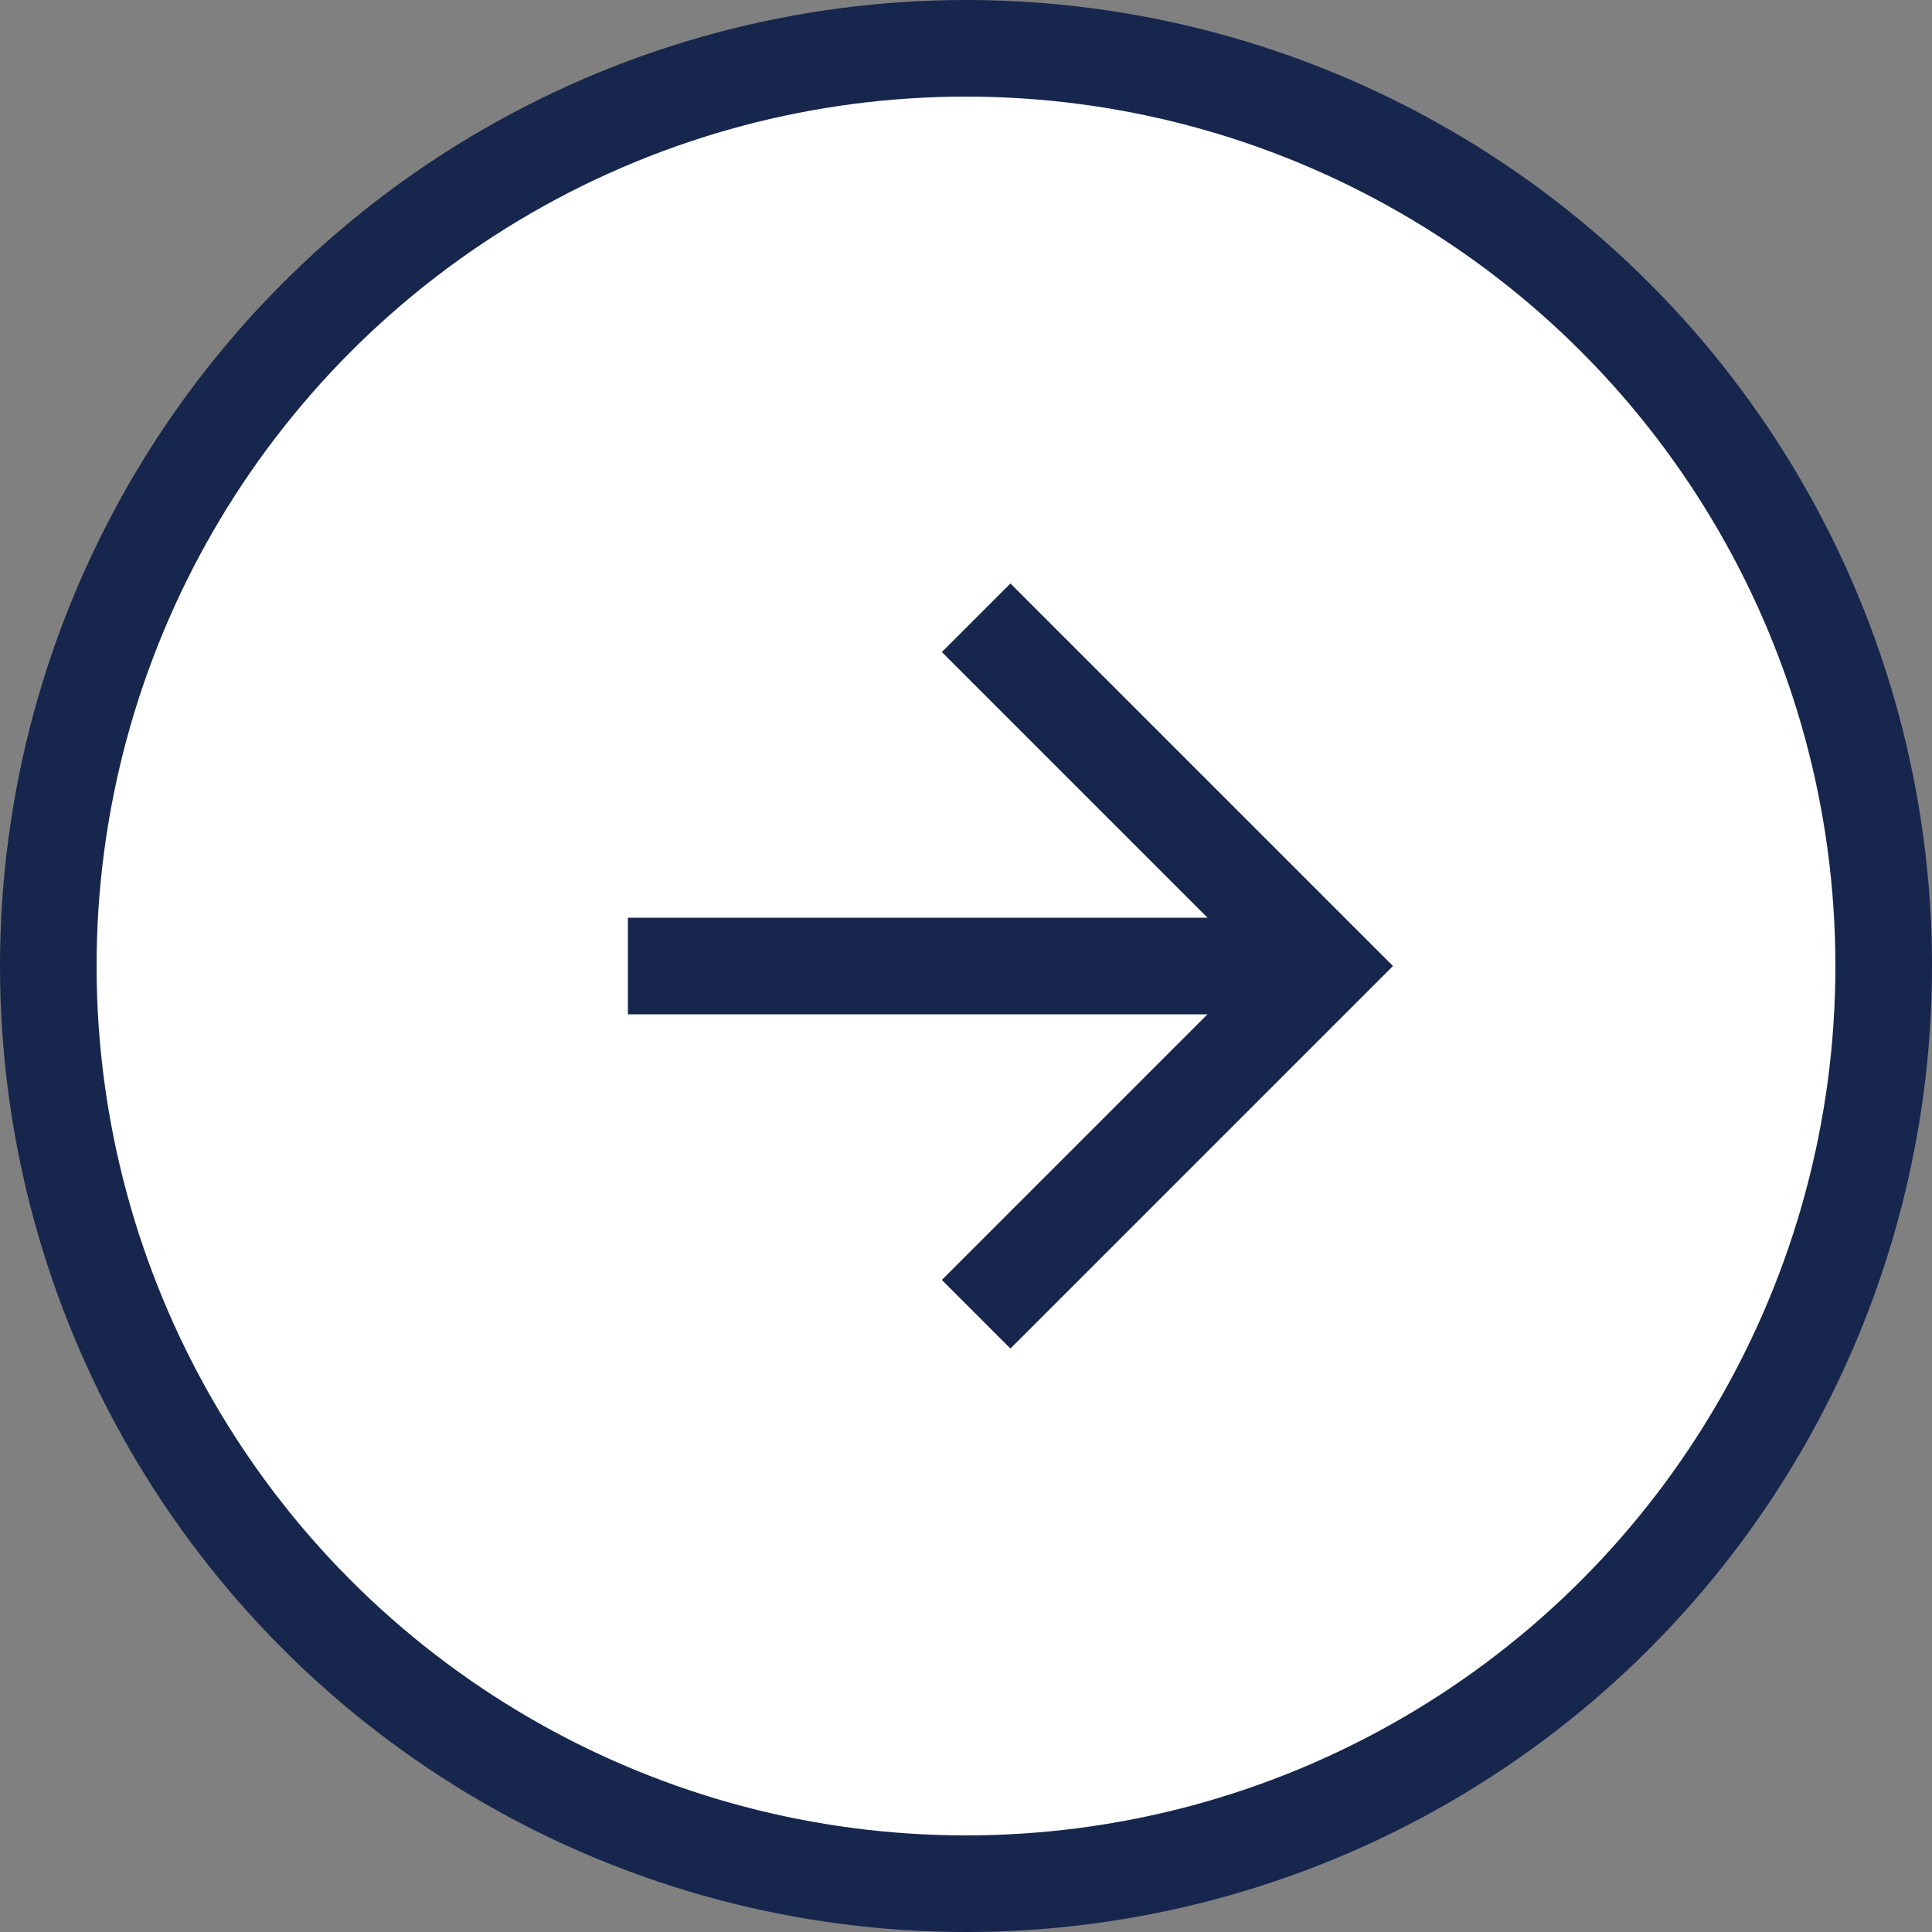
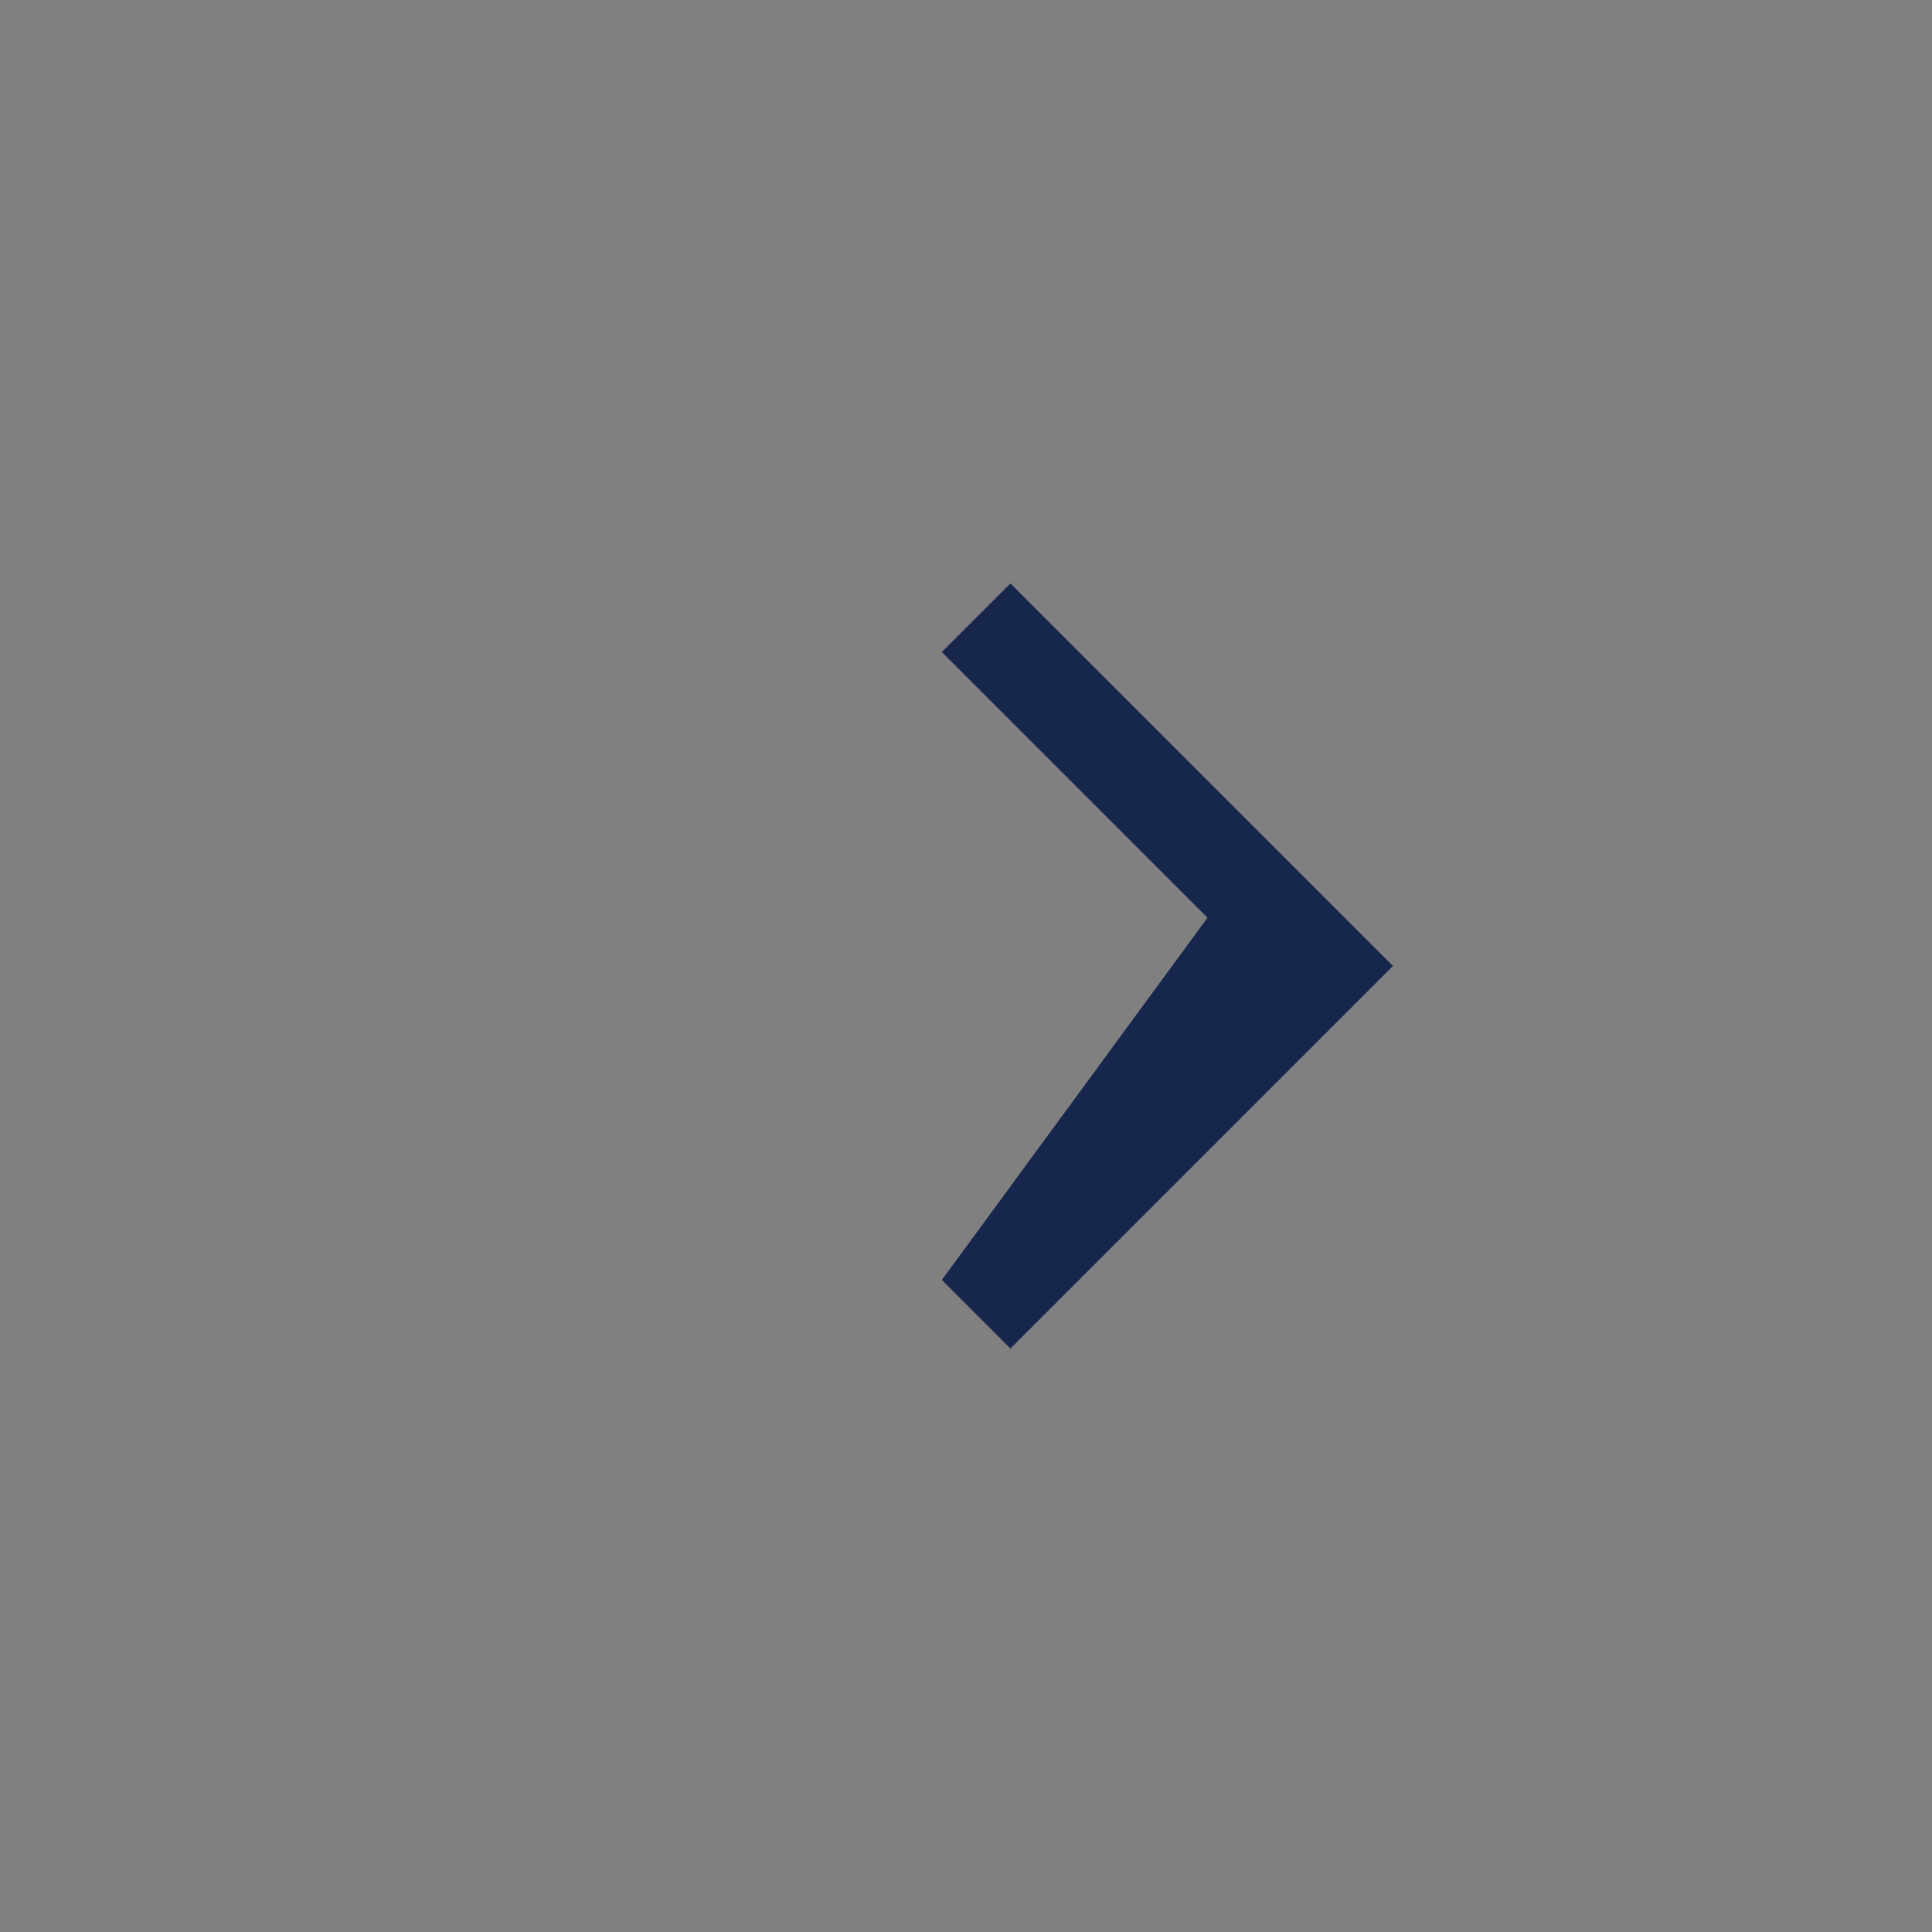
<svg xmlns="http://www.w3.org/2000/svg" width="80" height="80" viewBox="0 0 80 80" fill="none">
  <rect x="0" y="0" width="80" height="80" fill="#808080" stroke="none" />
-   <circle cx="40" cy="40" r="38" fill="white" stroke="#17264D" stroke-width="4" />
-   <path d="M26 38V42H50L39 53L41.84 55.84L57.68 40L41.84 24.16L39 27L50 38H26Z" fill="#17264D" />
+   <path d="M26 38H50L39 53L41.84 55.84L57.68 40L41.84 24.16L39 27L50 38H26Z" fill="#17264D" />
</svg>